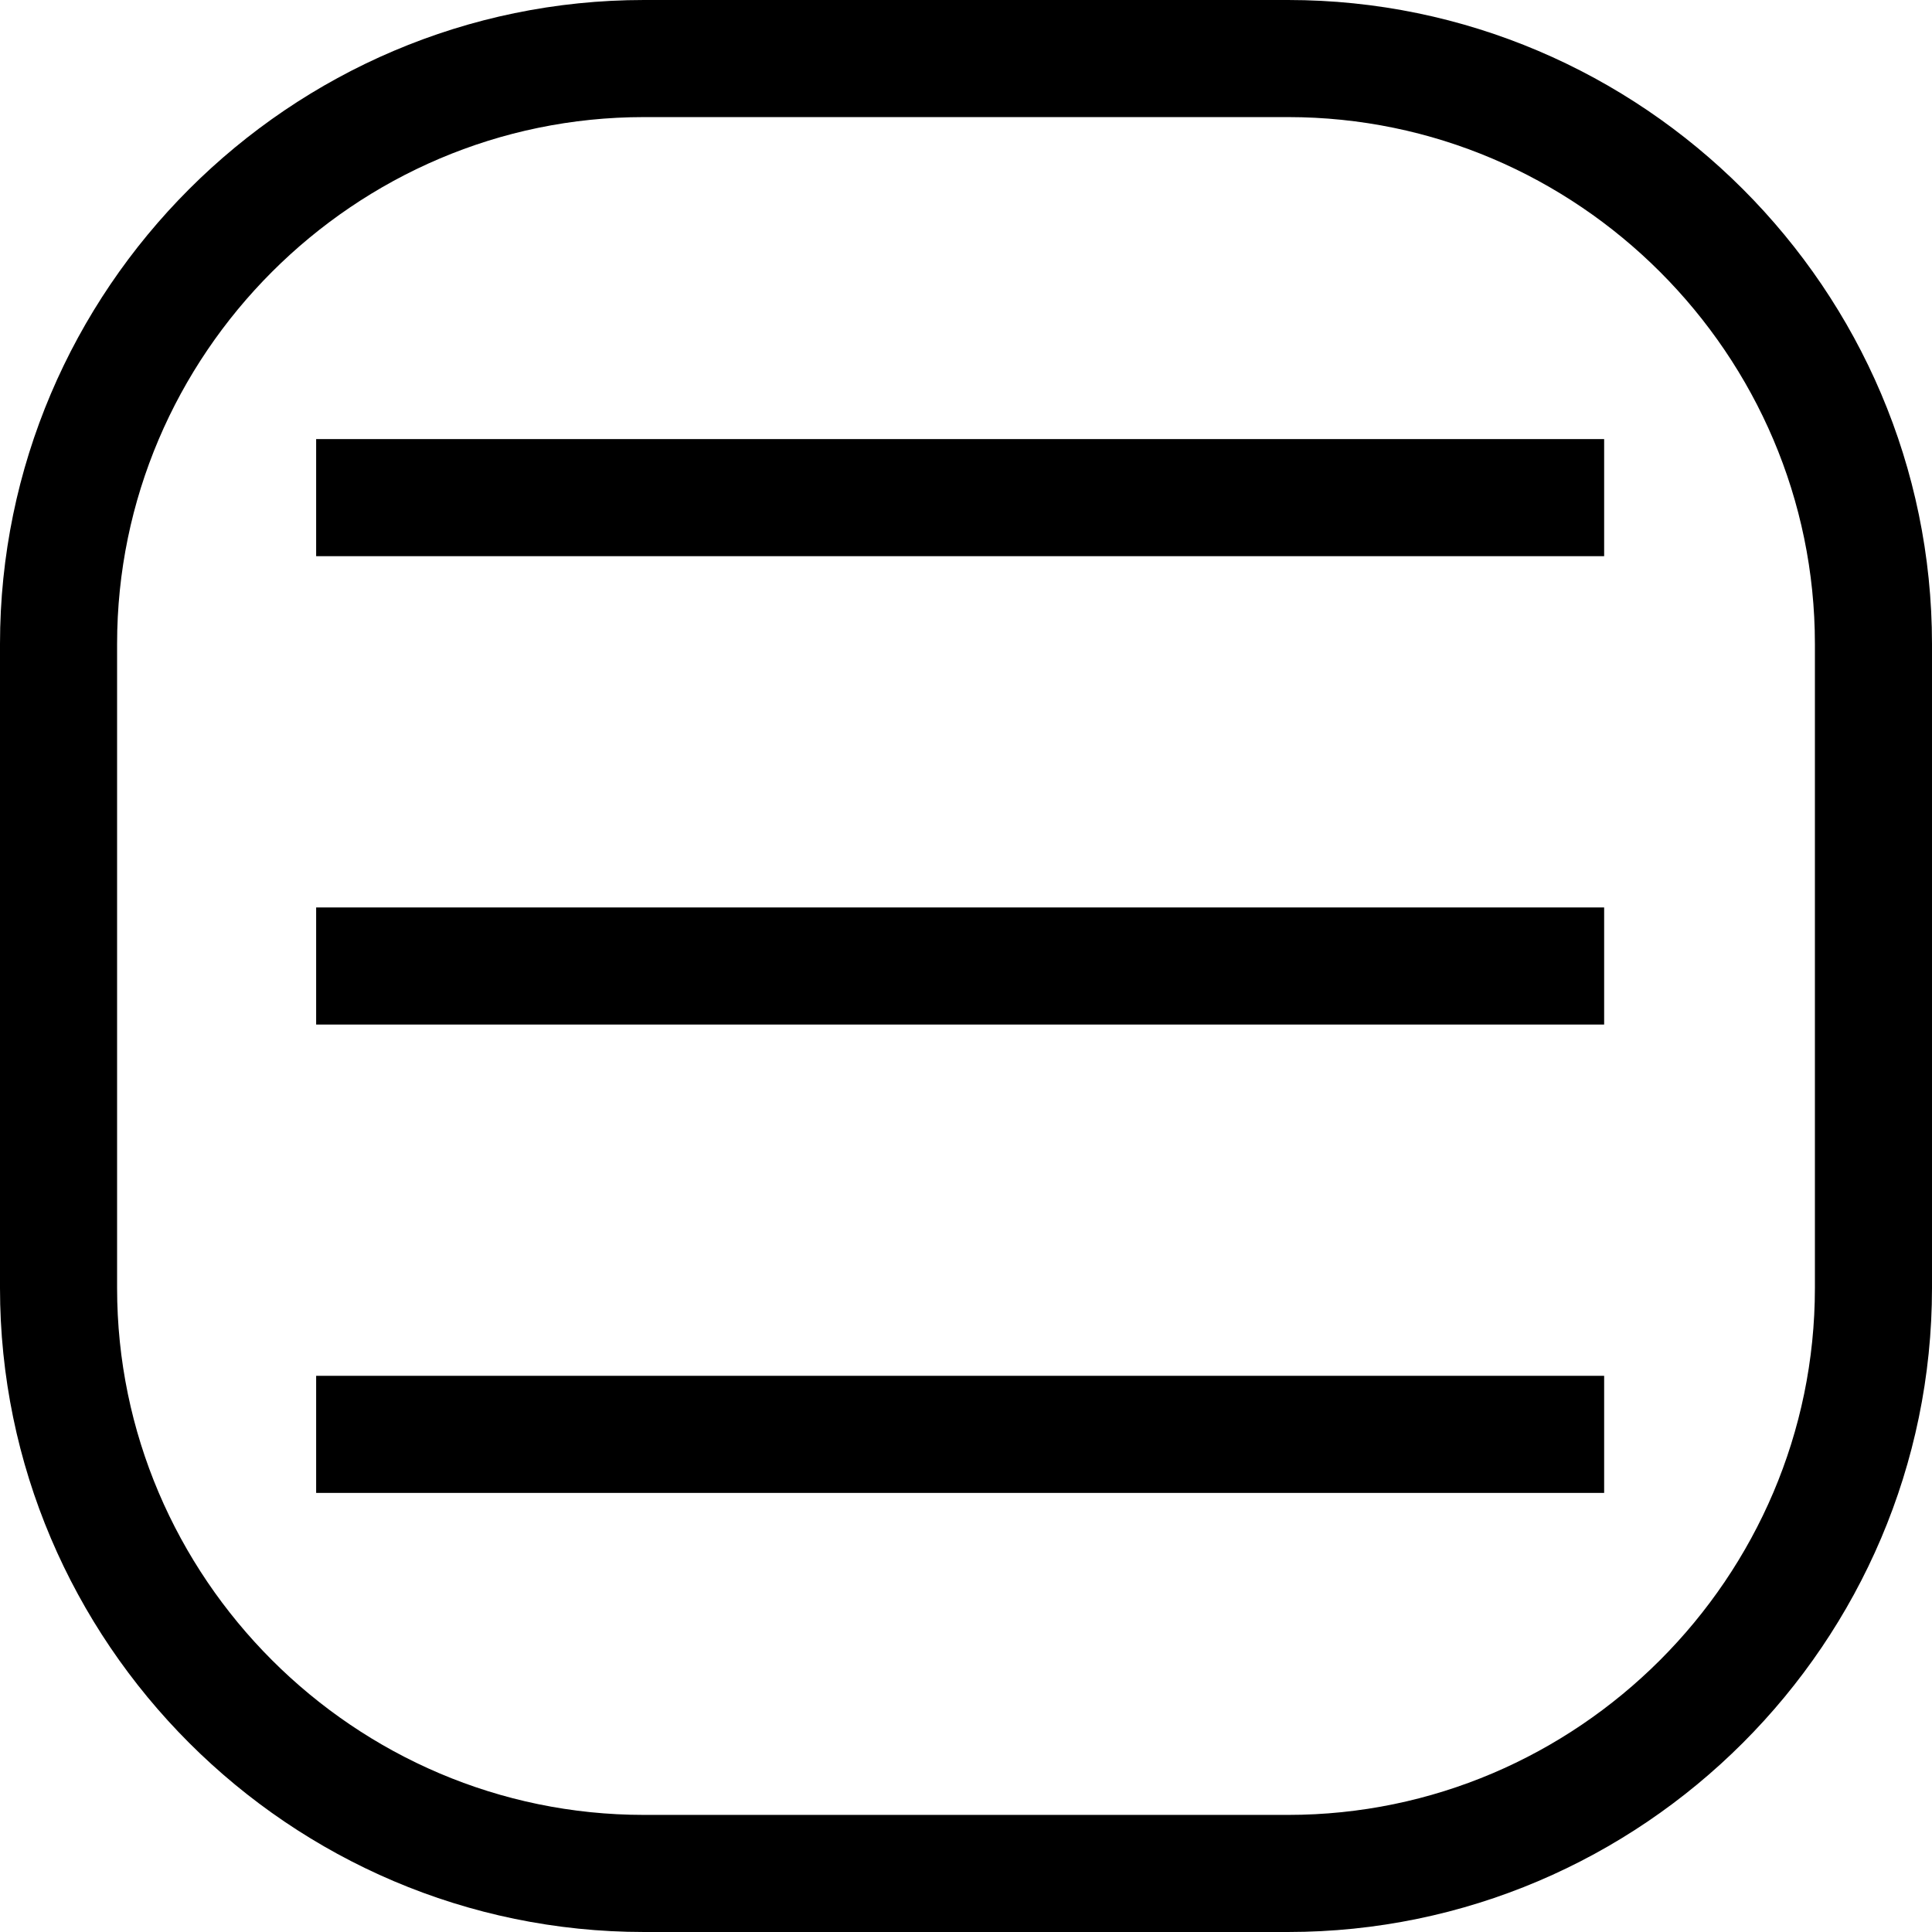
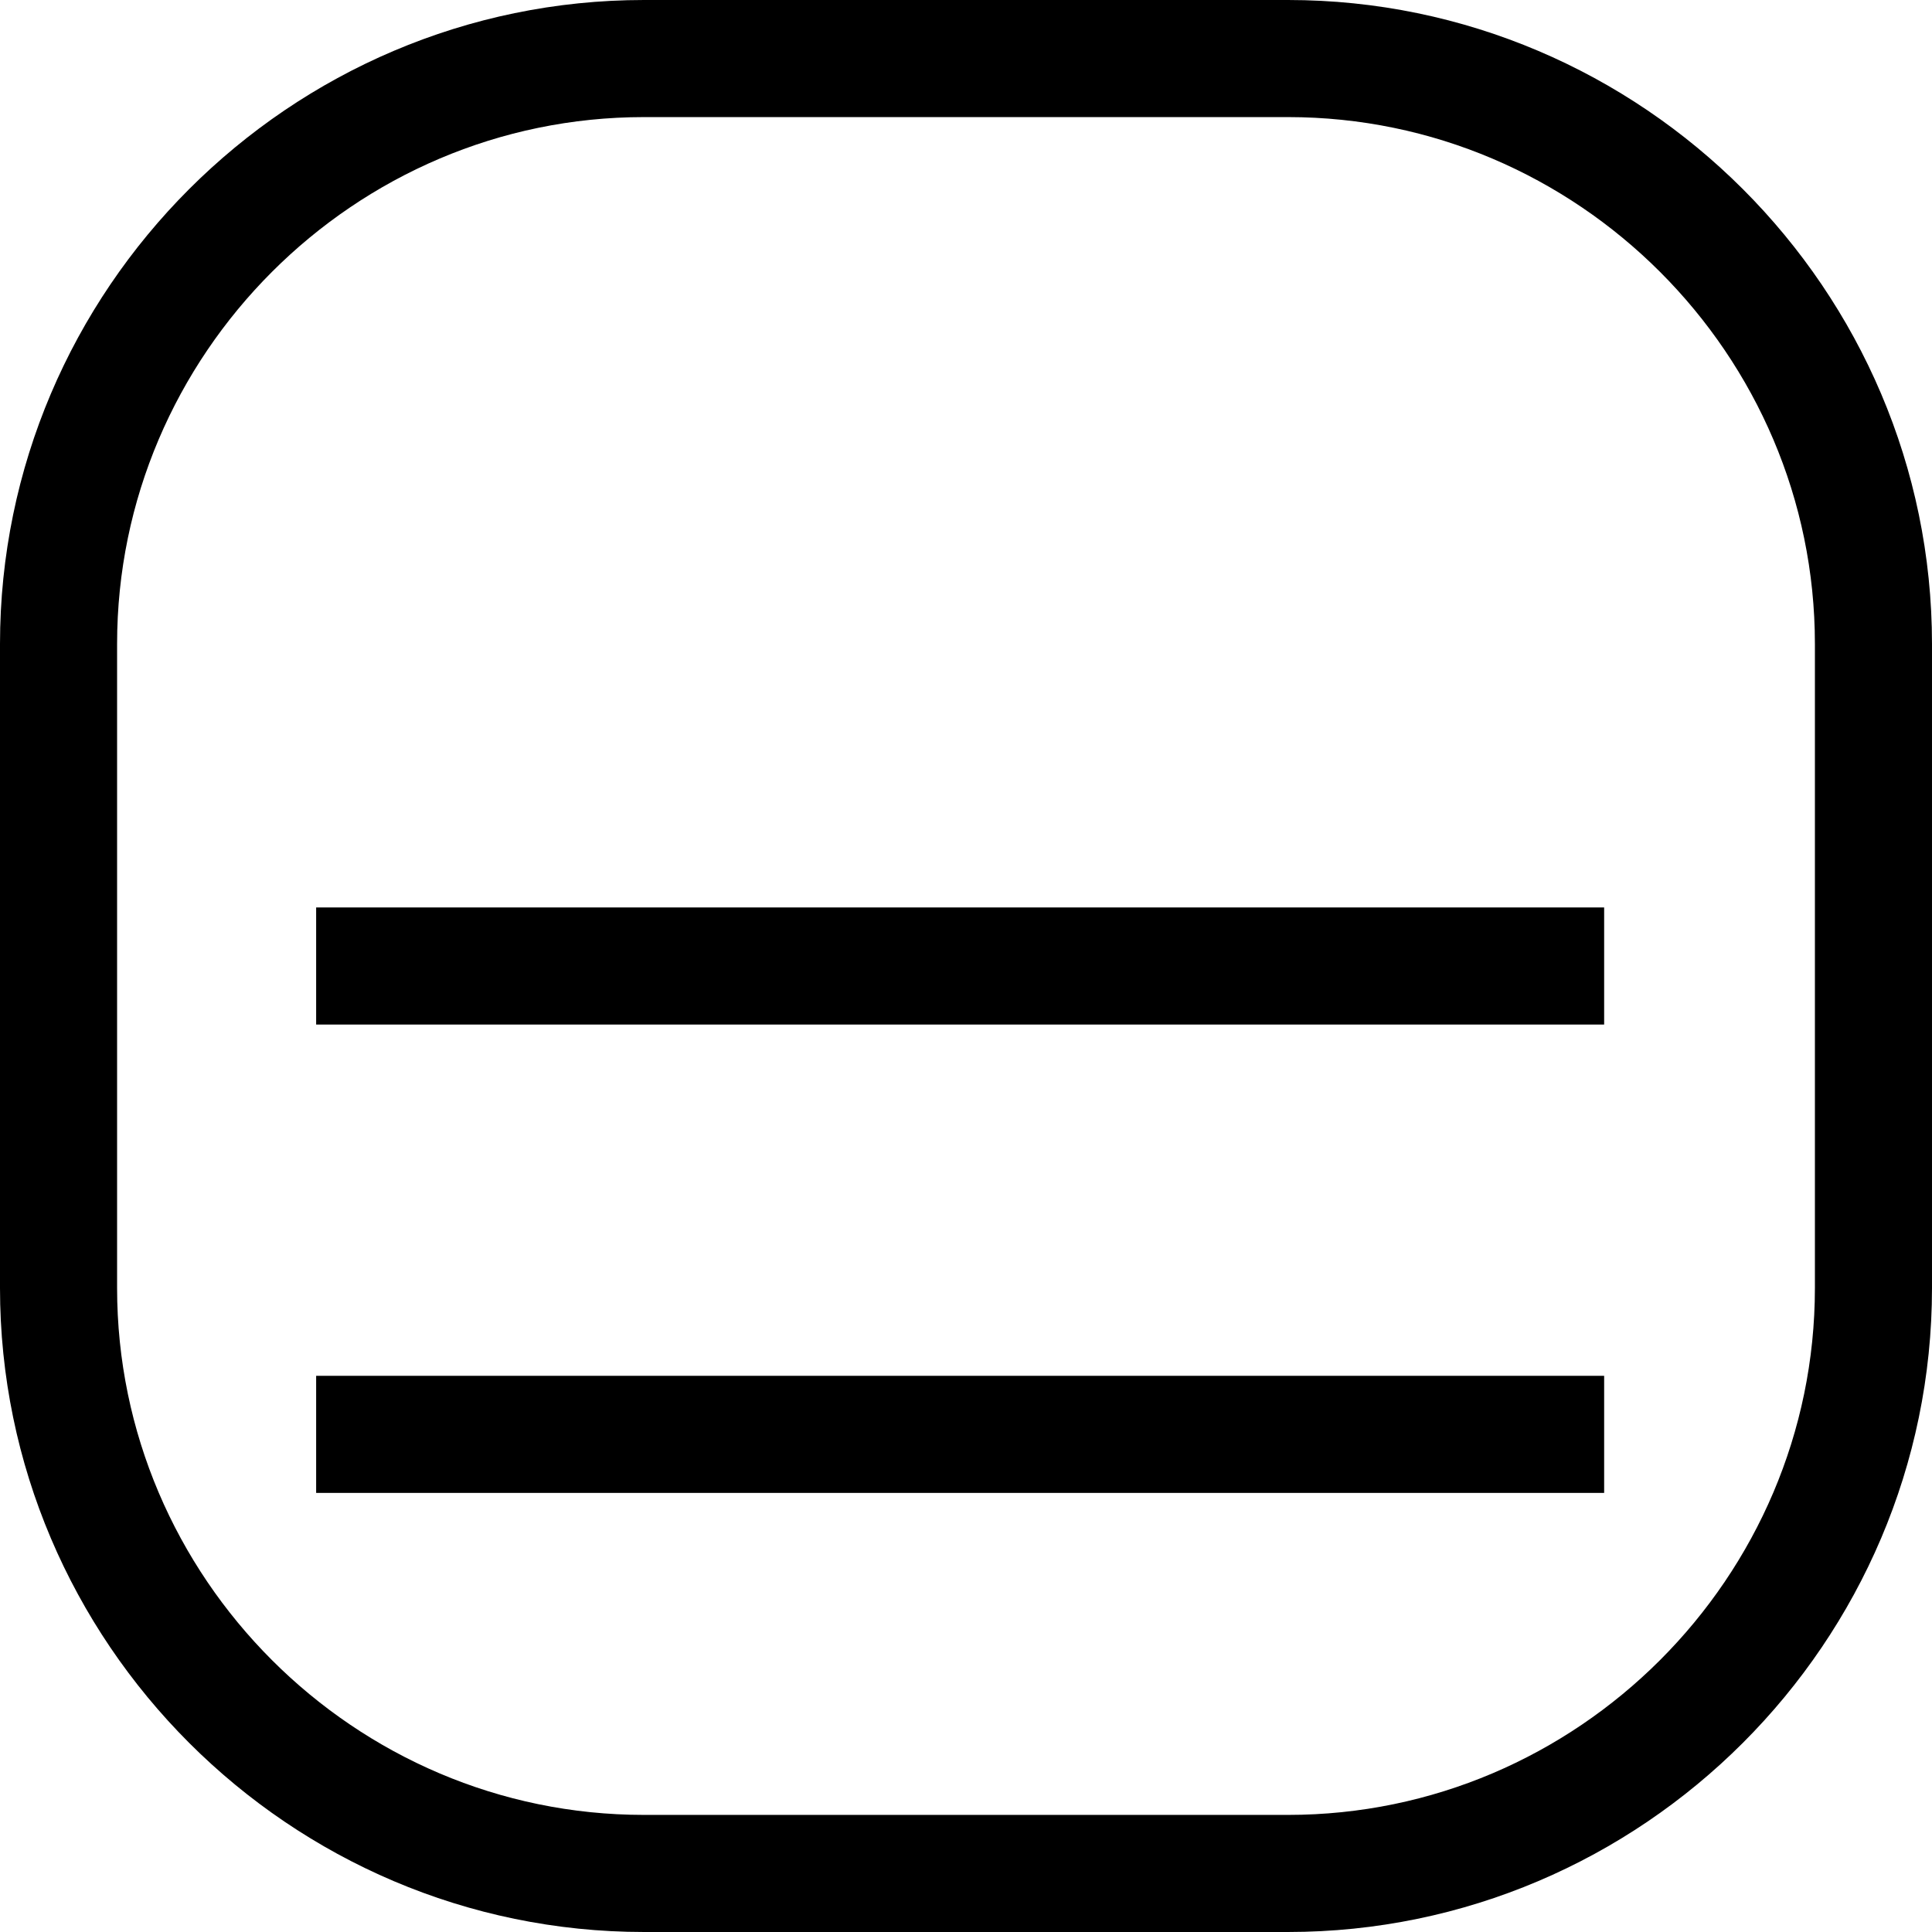
<svg xmlns="http://www.w3.org/2000/svg" version="1.2" viewBox="0 0 33 33" width="33" height="33">
  <title>menubt</title>
  <style>
		.s0 { fill: none;stroke: #000000;stroke-width: 2 } 
		.s1 { fill: none;stroke: #000000 } 
	</style>
  <path id="Layer 3" class="s0" d="m1 11c0-5.5 4.5-10 10-10h11c5.5 0 10 4.5 10 10v11c0 5.5-4.5 10-10 10h-11c-5.5 0-10-4.5-10-10z" />
  <path id="Layer 2" class="s1" d="m5.9 25v-1h21v1z" />
  <path id="Layer 2 copy" class="s1" d="m5.9 17v-1h21v1z" />
-   <path id="Layer 2 copy 2" class="s1" d="m5.9 9v-1h21v1z" />
</svg>